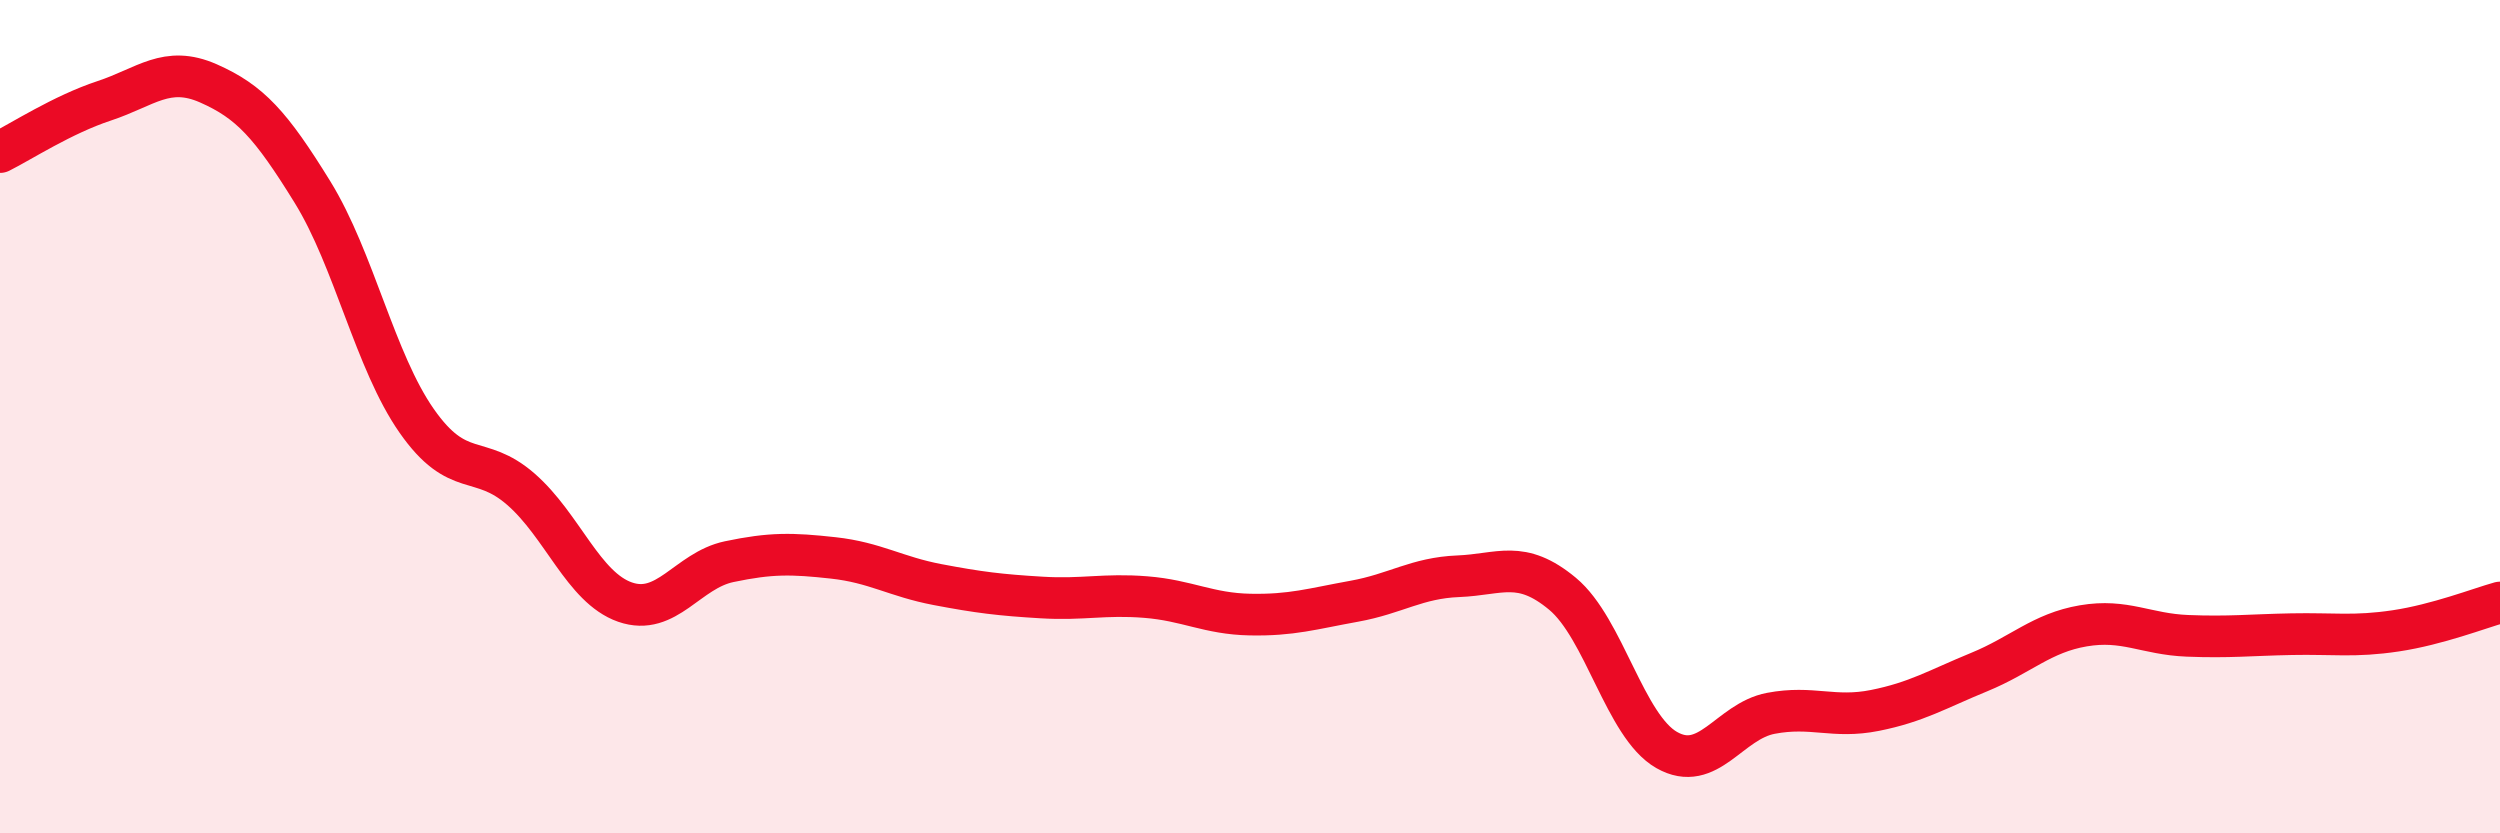
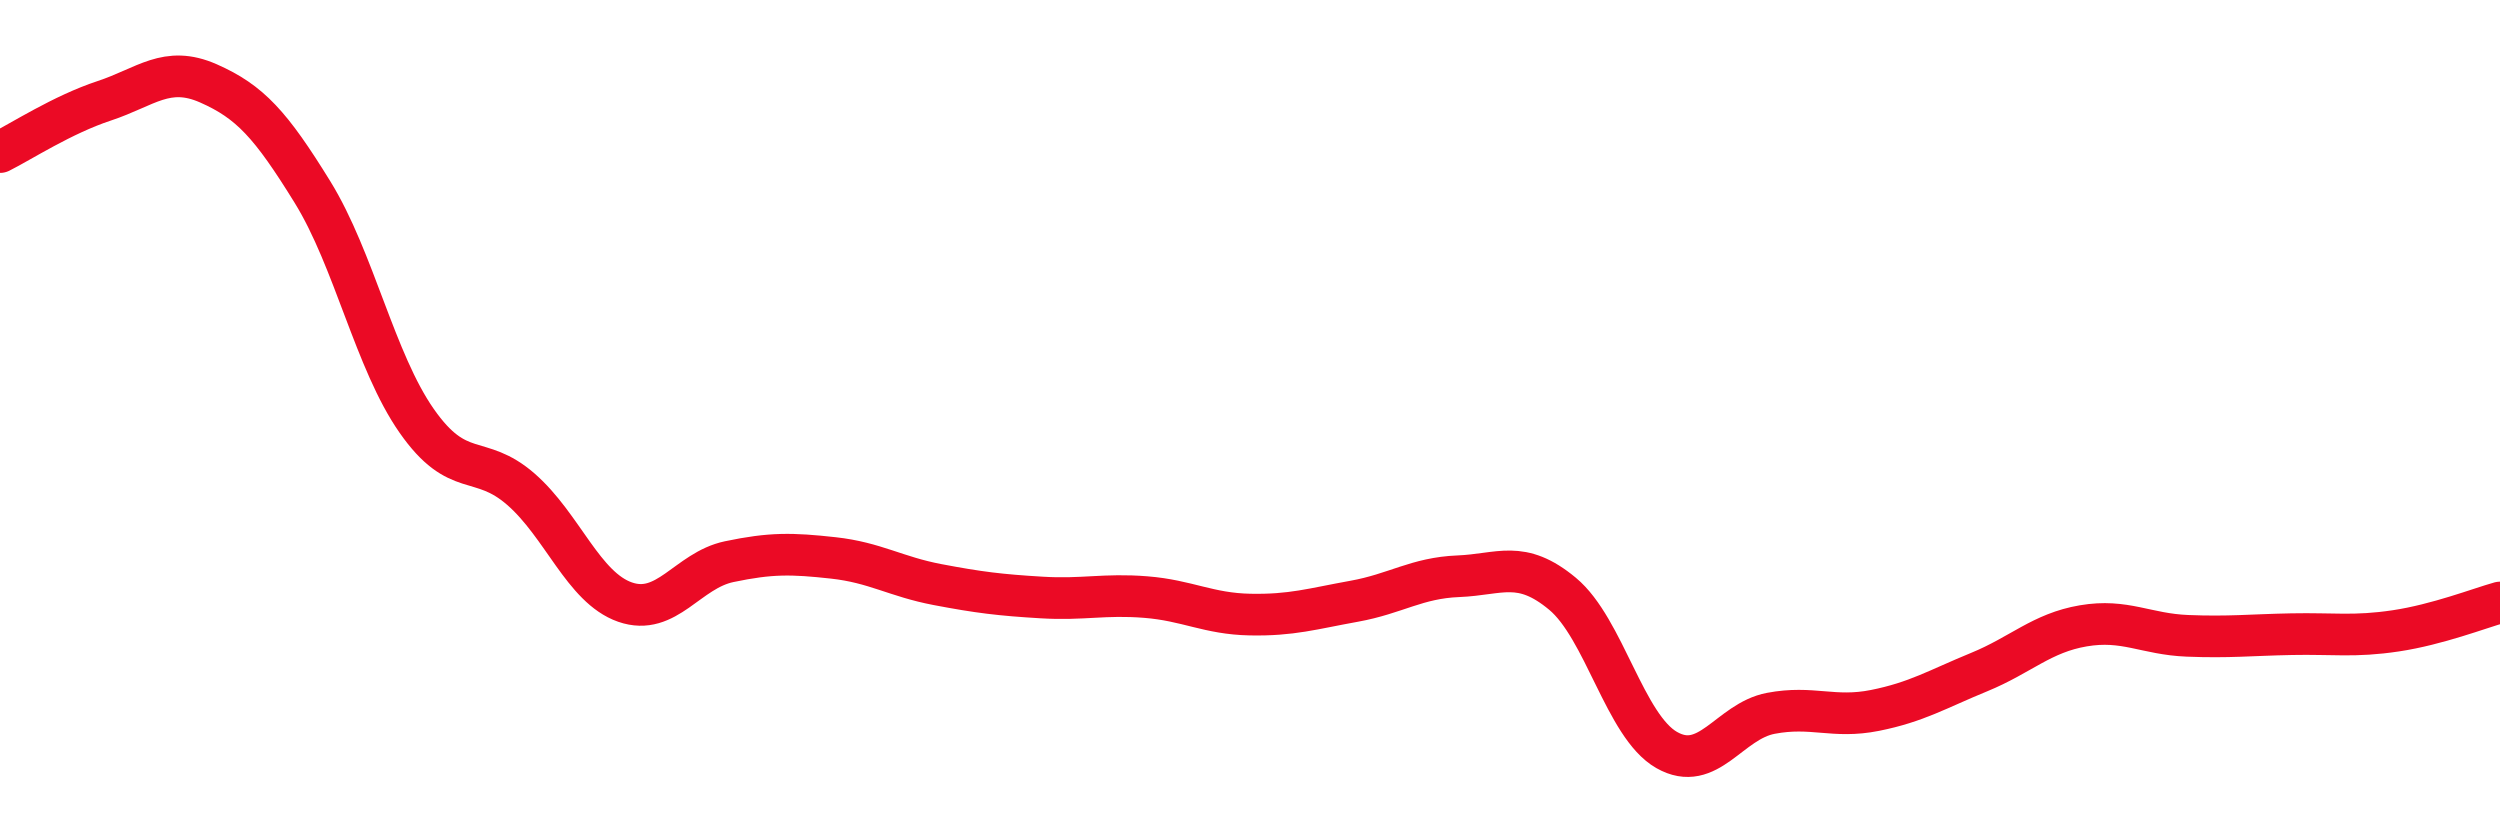
<svg xmlns="http://www.w3.org/2000/svg" width="60" height="20" viewBox="0 0 60 20">
-   <path d="M 0,3.65 C 0.5,3.4 1.5,2.75 2.5,2.42 C 3.5,2.09 4,1.56 5,2 C 6,2.44 6.5,2.99 7.5,4.61 C 8.5,6.23 9,8.67 10,10.1 C 11,11.53 11.5,10.87 12.5,11.74 C 13.5,12.61 14,14.1 15,14.45 C 16,14.8 16.5,13.69 17.5,13.48 C 18.5,13.27 19,13.28 20,13.39 C 21,13.5 21.5,13.84 22.5,14.03 C 23.5,14.22 24,14.28 25,14.34 C 26,14.4 26.5,14.25 27.5,14.33 C 28.5,14.41 29,14.73 30,14.75 C 31,14.77 31.5,14.61 32.5,14.43 C 33.5,14.25 34,13.87 35,13.83 C 36,13.79 36.5,13.42 37.5,14.25 C 38.5,15.08 39,17.43 40,18 C 41,18.57 41.5,17.31 42.5,17.12 C 43.5,16.93 44,17.25 45,17.05 C 46,16.85 46.5,16.54 47.5,16.13 C 48.5,15.72 49,15.19 50,15.02 C 51,14.85 51.5,15.22 52.5,15.26 C 53.5,15.3 54,15.24 55,15.22 C 56,15.2 56.5,15.29 57.5,15.14 C 58.5,14.99 59.5,14.6 60,14.46L60 20L0 20Z" fill="#EB0A25" opacity="0.1" stroke-linecap="round" stroke-linejoin="round" />
  <path d="M 0,3.65 C 0.5,3.4 1.5,2.75 2.5,2.42 C 3.5,2.09 4,1.56 5,2 C 6,2.44 6.5,2.99 7.5,4.61 C 8.5,6.23 9,8.67 10,10.1 C 11,11.53 11.5,10.87 12.5,11.74 C 13.5,12.61 14,14.1 15,14.45 C 16,14.8 16.5,13.69 17.5,13.48 C 18.5,13.27 19,13.28 20,13.39 C 21,13.5 21.5,13.84 22.5,14.03 C 23.5,14.22 24,14.28 25,14.34 C 26,14.4 26.5,14.25 27.5,14.33 C 28.5,14.41 29,14.73 30,14.75 C 31,14.77 31.5,14.61 32.5,14.43 C 33.5,14.25 34,13.87 35,13.83 C 36,13.79 36.5,13.42 37.5,14.25 C 38.5,15.08 39,17.43 40,18 C 41,18.57 41.5,17.31 42.5,17.12 C 43.5,16.93 44,17.25 45,17.05 C 46,16.85 46.5,16.54 47.5,16.13 C 48.5,15.72 49,15.19 50,15.02 C 51,14.85 51.5,15.22 52.5,15.26 C 53.5,15.3 54,15.24 55,15.22 C 56,15.2 56.5,15.29 57.5,15.14 C 58.5,14.99 59.5,14.6 60,14.46" stroke="#EB0A25" stroke-width="1" fill="none" stroke-linecap="round" stroke-linejoin="round" />
</svg>